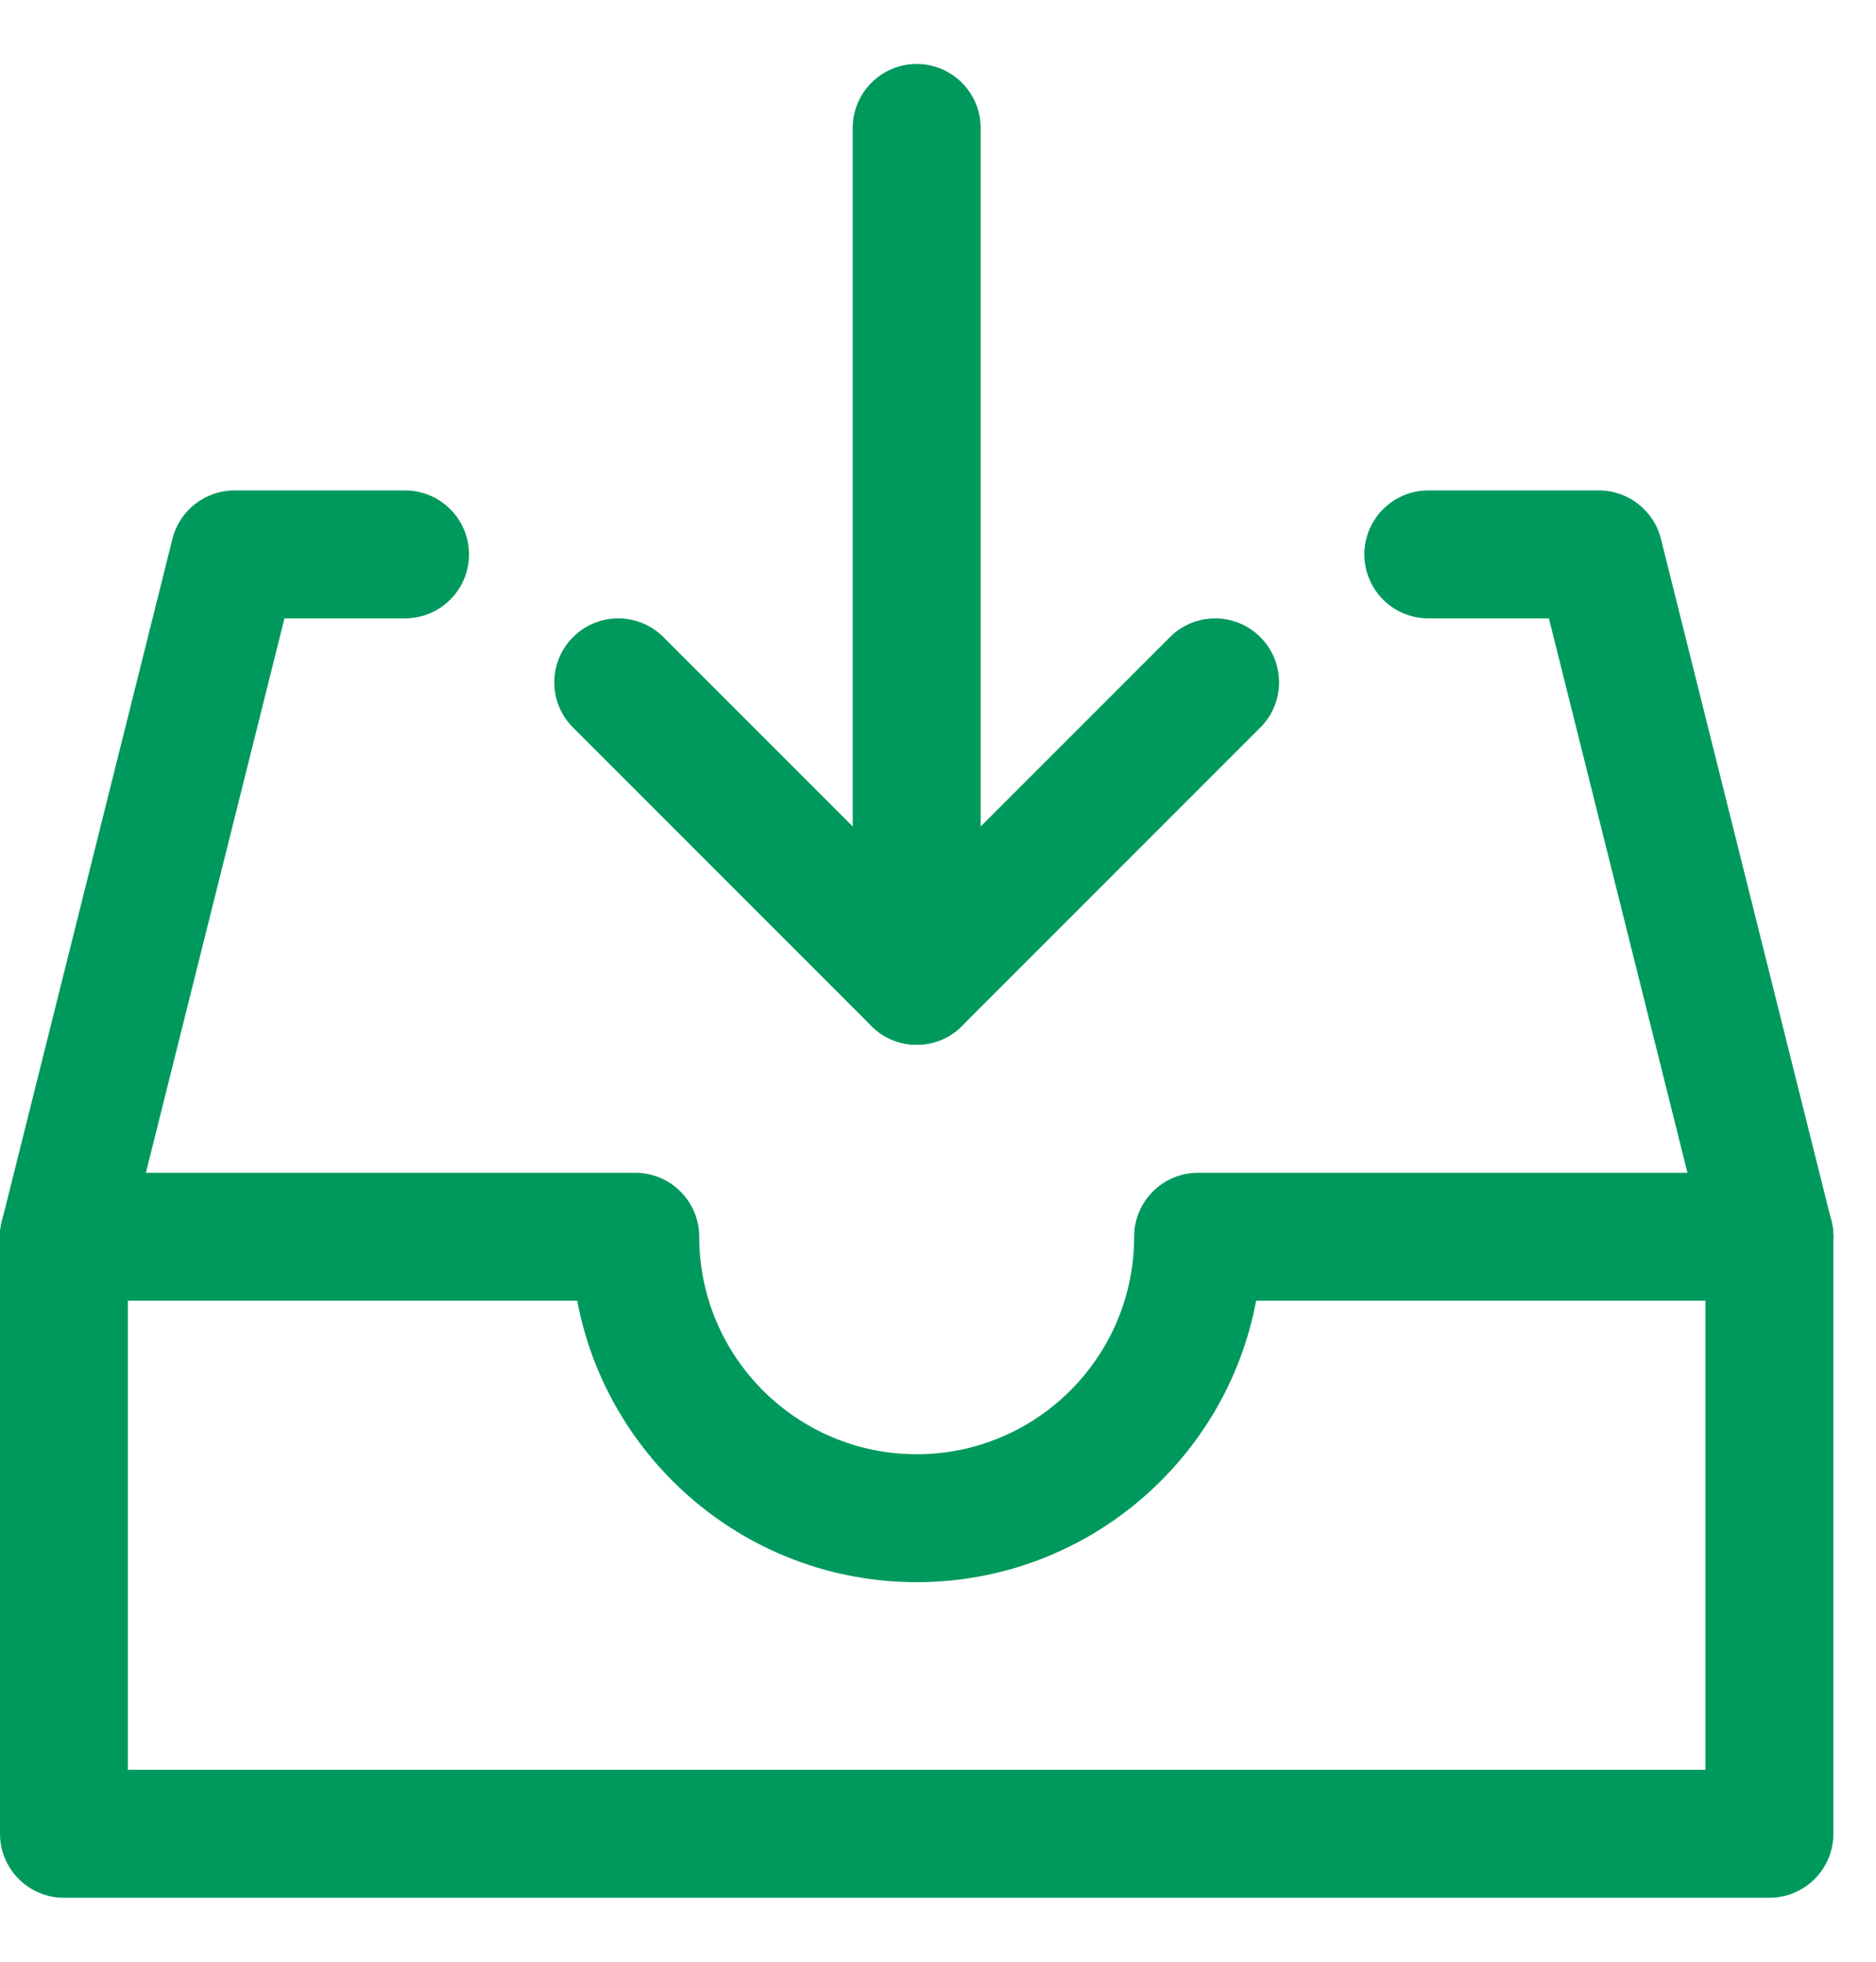
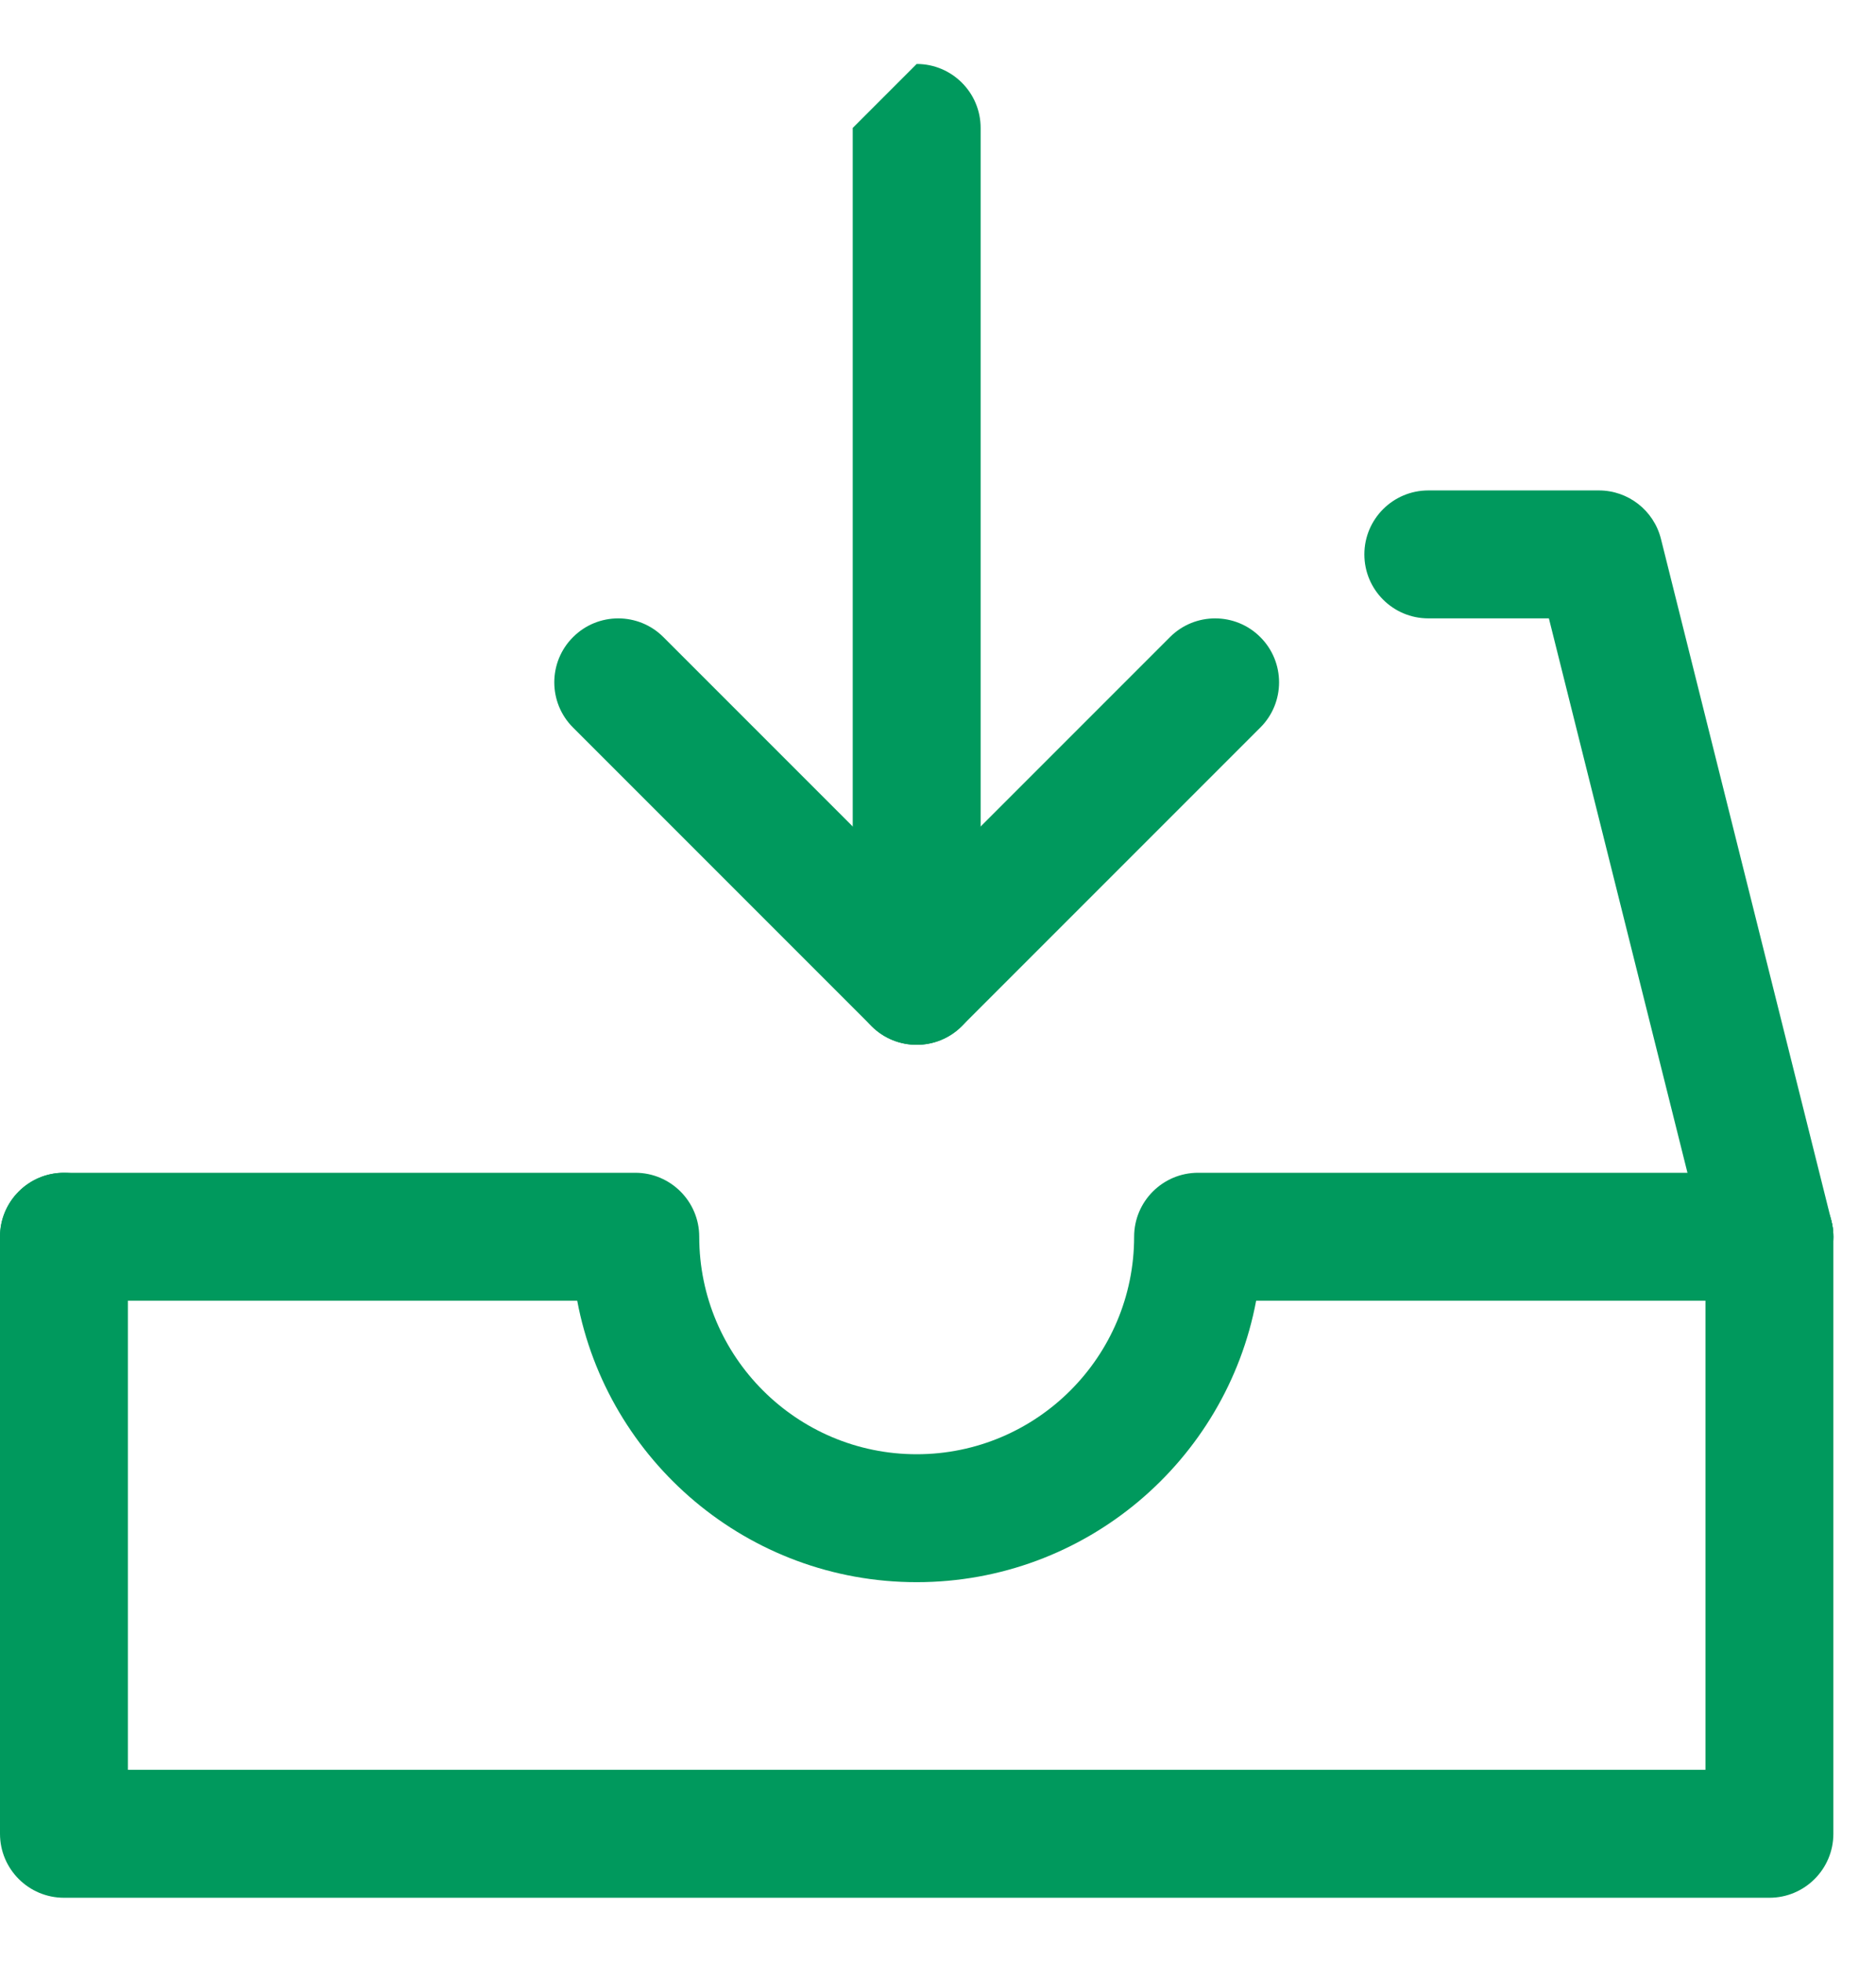
<svg xmlns="http://www.w3.org/2000/svg" width="22" height="23" viewBox="0 0 22 23" fill="none">
  <g id="Icon">
    <g id="Group">
-       <path id="Vector" fill-rule="evenodd" clip-rule="evenodd" d="M10 1.5V11C10 11.414 10.336 11.75 10.75 11.75C11.164 11.75 11.5 11.414 11.5 11V1.5C11.5 1.086 11.164 0.75 10.75 0.75C10.336 0.75 10 1.086 10 1.5Z" fill="#00995D" />
+       <path id="Vector" fill-rule="evenodd" clip-rule="evenodd" d="M10 1.5V11C10 11.414 10.336 11.75 10.75 11.75C11.164 11.75 11.5 11.414 11.5 11V1.5C11.5 1.086 11.164 0.75 10.75 0.75Z" fill="#00995D" />
      <path id="Vector_2" fill-rule="evenodd" clip-rule="evenodd" d="M11.28 12.03L14.78 8.53C15.073 8.238 15.073 7.762 14.78 7.47C14.488 7.177 14.012 7.177 13.72 7.47L10.22 10.97C9.927 11.262 9.927 11.738 10.22 12.03C10.512 12.323 10.988 12.323 11.28 12.03Z" fill="#00995D" />
      <path id="Vector_3" fill-rule="evenodd" clip-rule="evenodd" d="M11.28 10.97L7.78 7.47C7.488 7.177 7.012 7.177 6.72 7.47C6.427 7.762 6.427 8.238 6.72 8.53L10.22 12.03C10.512 12.323 10.988 12.323 11.28 12.03C11.573 11.738 11.573 11.262 11.28 10.97Z" fill="#00995D" />
      <path id="Vector_4" fill-rule="evenodd" clip-rule="evenodd" d="M0 14.5V21.5C0 21.914 0.336 22.25 0.75 22.25H20.75C21.164 22.25 21.5 21.914 21.5 21.5V14.5C21.5 14.086 21.164 13.75 20.75 13.75C20.336 13.75 20 14.086 20 14.5V20.75H1.5V14.5C1.5 14.086 1.164 13.75 0.75 13.75C0.336 13.75 0 14.086 0 14.5Z" fill="#00995D" />
-       <path id="Vector_5" fill-rule="evenodd" clip-rule="evenodd" d="M1.478 14.682L3.336 7.25H4.75C5.164 7.25 5.5 6.914 5.5 6.5C5.5 6.086 5.164 5.75 4.75 5.75H2.75C2.406 5.75 2.106 5.984 2.022 6.318L0.022 14.318C-0.078 14.72 0.167 15.127 0.568 15.228C0.97 15.328 1.377 15.083 1.478 14.682Z" fill="#00995D" />
      <path id="Vector_6" fill-rule="evenodd" clip-rule="evenodd" d="M16.75 7.25H18.164L20.022 14.682C20.123 15.083 20.53 15.328 20.932 15.228C21.333 15.127 21.578 14.72 21.478 14.318L19.478 6.318C19.394 5.984 19.094 5.75 18.75 5.75H16.75C16.336 5.75 16 6.086 16 6.5C16 6.914 16.336 7.25 16.75 7.25Z" fill="#00995D" />
      <path id="Vector_7" fill-rule="evenodd" clip-rule="evenodd" d="M20.75 13.75H14.05C13.636 13.75 13.3 14.086 13.3 14.5C13.3 15.907 12.157 17.05 10.75 17.05C9.343 17.05 8.2 15.907 8.2 14.5C8.2 14.086 7.864 13.75 7.45 13.75H0.75C0.336 13.75 0 14.086 0 14.5C0 14.914 0.336 15.25 0.75 15.25H6.769C7.122 17.127 8.771 18.55 10.75 18.55C12.729 18.55 14.379 17.127 14.731 15.25H20.75C21.164 15.25 21.5 14.914 21.5 14.5C21.5 14.086 21.164 13.75 20.75 13.75Z" fill="#00995D" />
    </g>
  </g>
</svg>